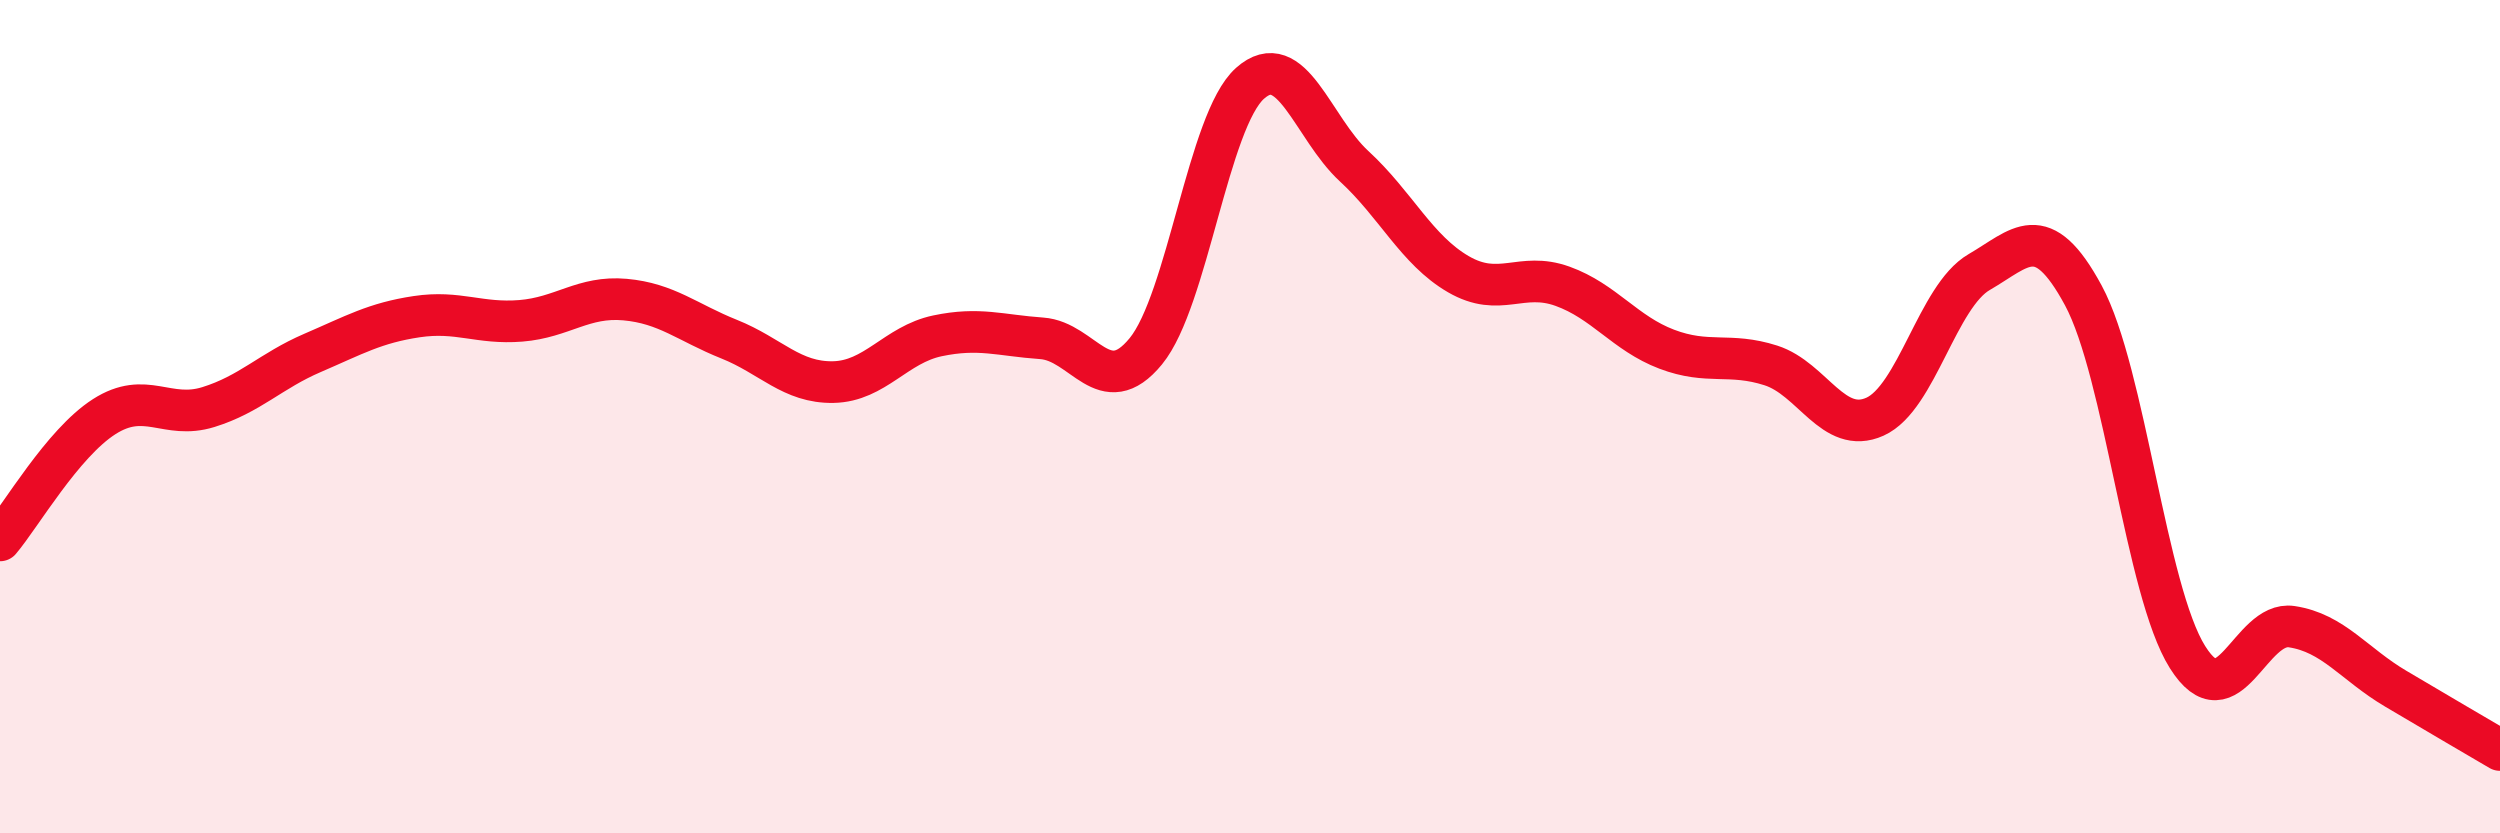
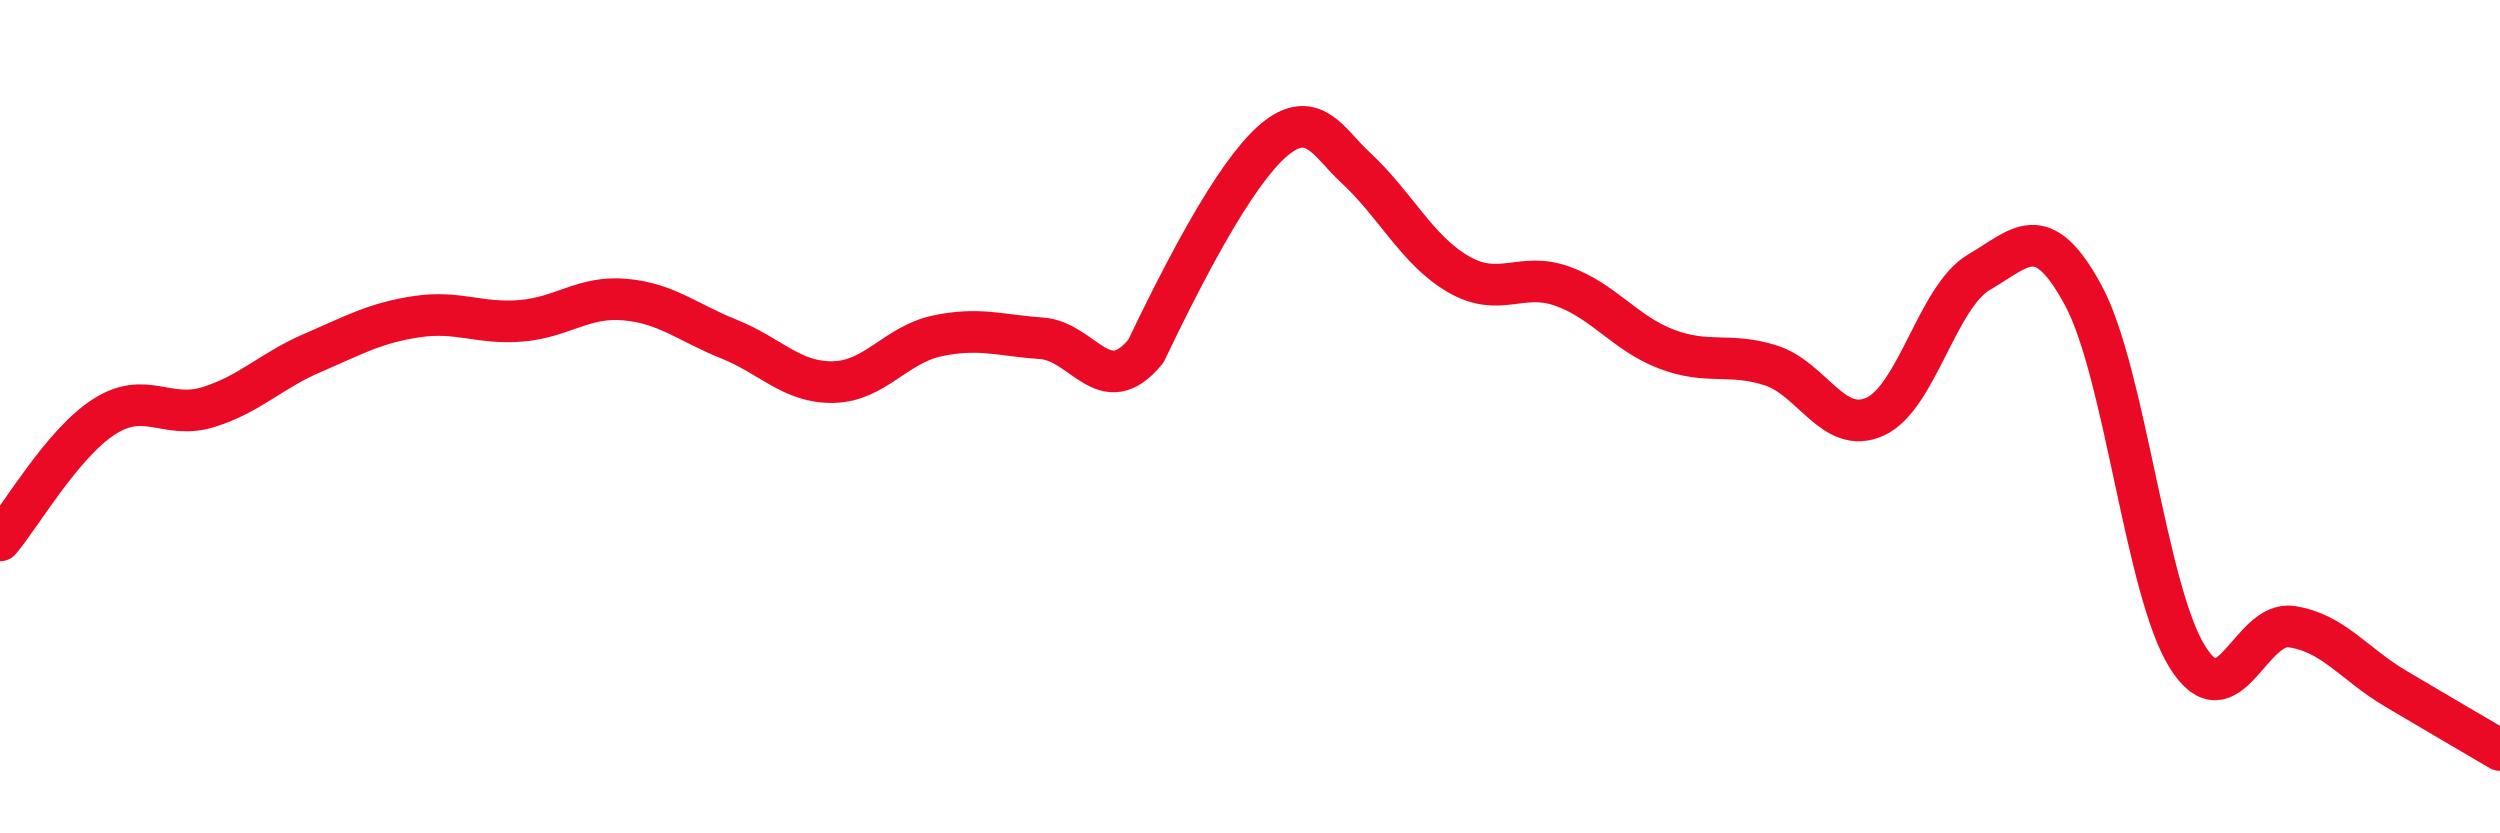
<svg xmlns="http://www.w3.org/2000/svg" width="60" height="20" viewBox="0 0 60 20">
-   <path d="M 0,12.97 C 0.5,12.38 1.5,10.64 2.5,10 C 3.5,9.36 4,10.08 5,9.77 C 6,9.46 6.5,8.9 7.5,8.47 C 8.5,8.04 9,7.75 10,7.6 C 11,7.45 11.5,7.78 12.5,7.7 C 13.5,7.62 14,7.1 15,7.19 C 16,7.28 16.5,7.74 17.5,8.14 C 18.5,8.54 19,9.19 20,9.17 C 21,9.15 21.5,8.27 22.5,8.06 C 23.5,7.85 24,8.05 25,8.12 C 26,8.19 26.5,9.65 27.5,8.43 C 28.5,7.21 29,2.89 30,2 C 31,1.11 31.5,3.07 32.5,3.99 C 33.5,4.91 34,6 35,6.58 C 36,7.16 36.5,6.51 37.5,6.87 C 38.5,7.23 39,8 40,8.38 C 41,8.76 41.5,8.45 42.5,8.77 C 43.5,9.09 44,10.45 45,10 C 46,9.55 46.5,7.11 47.5,6.53 C 48.5,5.95 49,5.24 50,7.09 C 51,8.94 51.5,14.18 52.5,15.77 C 53.5,17.36 54,14.89 55,15.04 C 56,15.19 56.5,15.94 57.5,16.53 C 58.5,17.12 59.5,17.71 60,18L60 20L0 20Z" fill="#EB0A25" opacity="0.1" stroke-linecap="round" stroke-linejoin="round" />
-   <path d="M 0,12.97 C 0.5,12.38 1.5,10.64 2.5,10 C 3.5,9.36 4,10.08 5,9.77 C 6,9.46 6.5,8.9 7.5,8.47 C 8.5,8.04 9,7.75 10,7.6 C 11,7.45 11.5,7.78 12.5,7.7 C 13.5,7.62 14,7.1 15,7.19 C 16,7.28 16.5,7.74 17.5,8.14 C 18.5,8.54 19,9.19 20,9.17 C 21,9.15 21.5,8.27 22.5,8.06 C 23.5,7.85 24,8.05 25,8.12 C 26,8.19 26.5,9.65 27.5,8.43 C 28.5,7.21 29,2.89 30,2 C 31,1.11 31.5,3.07 32.5,3.99 C 33.5,4.91 34,6 35,6.58 C 36,7.16 36.5,6.51 37.5,6.87 C 38.5,7.23 39,8 40,8.38 C 41,8.76 41.5,8.45 42.5,8.77 C 43.5,9.09 44,10.45 45,10 C 46,9.55 46.5,7.11 47.5,6.53 C 48.5,5.95 49,5.24 50,7.09 C 51,8.94 51.5,14.18 52.5,15.77 C 53.5,17.36 54,14.89 55,15.04 C 56,15.19 56.5,15.94 57.5,16.53 C 58.5,17.12 59.5,17.71 60,18" stroke="#EB0A25" stroke-width="1" fill="none" stroke-linecap="round" stroke-linejoin="round" />
+   <path d="M 0,12.97 C 0.5,12.38 1.5,10.64 2.5,10 C 3.5,9.36 4,10.08 5,9.77 C 6,9.46 6.5,8.9 7.5,8.47 C 8.5,8.04 9,7.75 10,7.6 C 11,7.45 11.5,7.78 12.5,7.7 C 13.5,7.62 14,7.1 15,7.19 C 16,7.28 16.5,7.74 17.5,8.14 C 18.5,8.54 19,9.19 20,9.17 C 21,9.15 21.5,8.27 22.5,8.06 C 23.5,7.85 24,8.05 25,8.12 C 26,8.19 26.5,9.65 27.5,8.43 C 31,1.11 31.5,3.07 32.5,3.99 C 33.5,4.91 34,6 35,6.58 C 36,7.16 36.5,6.51 37.5,6.87 C 38.5,7.23 39,8 40,8.38 C 41,8.76 41.5,8.45 42.5,8.77 C 43.5,9.09 44,10.45 45,10 C 46,9.55 46.5,7.11 47.5,6.53 C 48.5,5.95 49,5.24 50,7.09 C 51,8.94 51.5,14.18 52.5,15.77 C 53.5,17.36 54,14.89 55,15.04 C 56,15.19 56.5,15.94 57.5,16.53 C 58.5,17.12 59.5,17.71 60,18" stroke="#EB0A25" stroke-width="1" fill="none" stroke-linecap="round" stroke-linejoin="round" />
</svg>